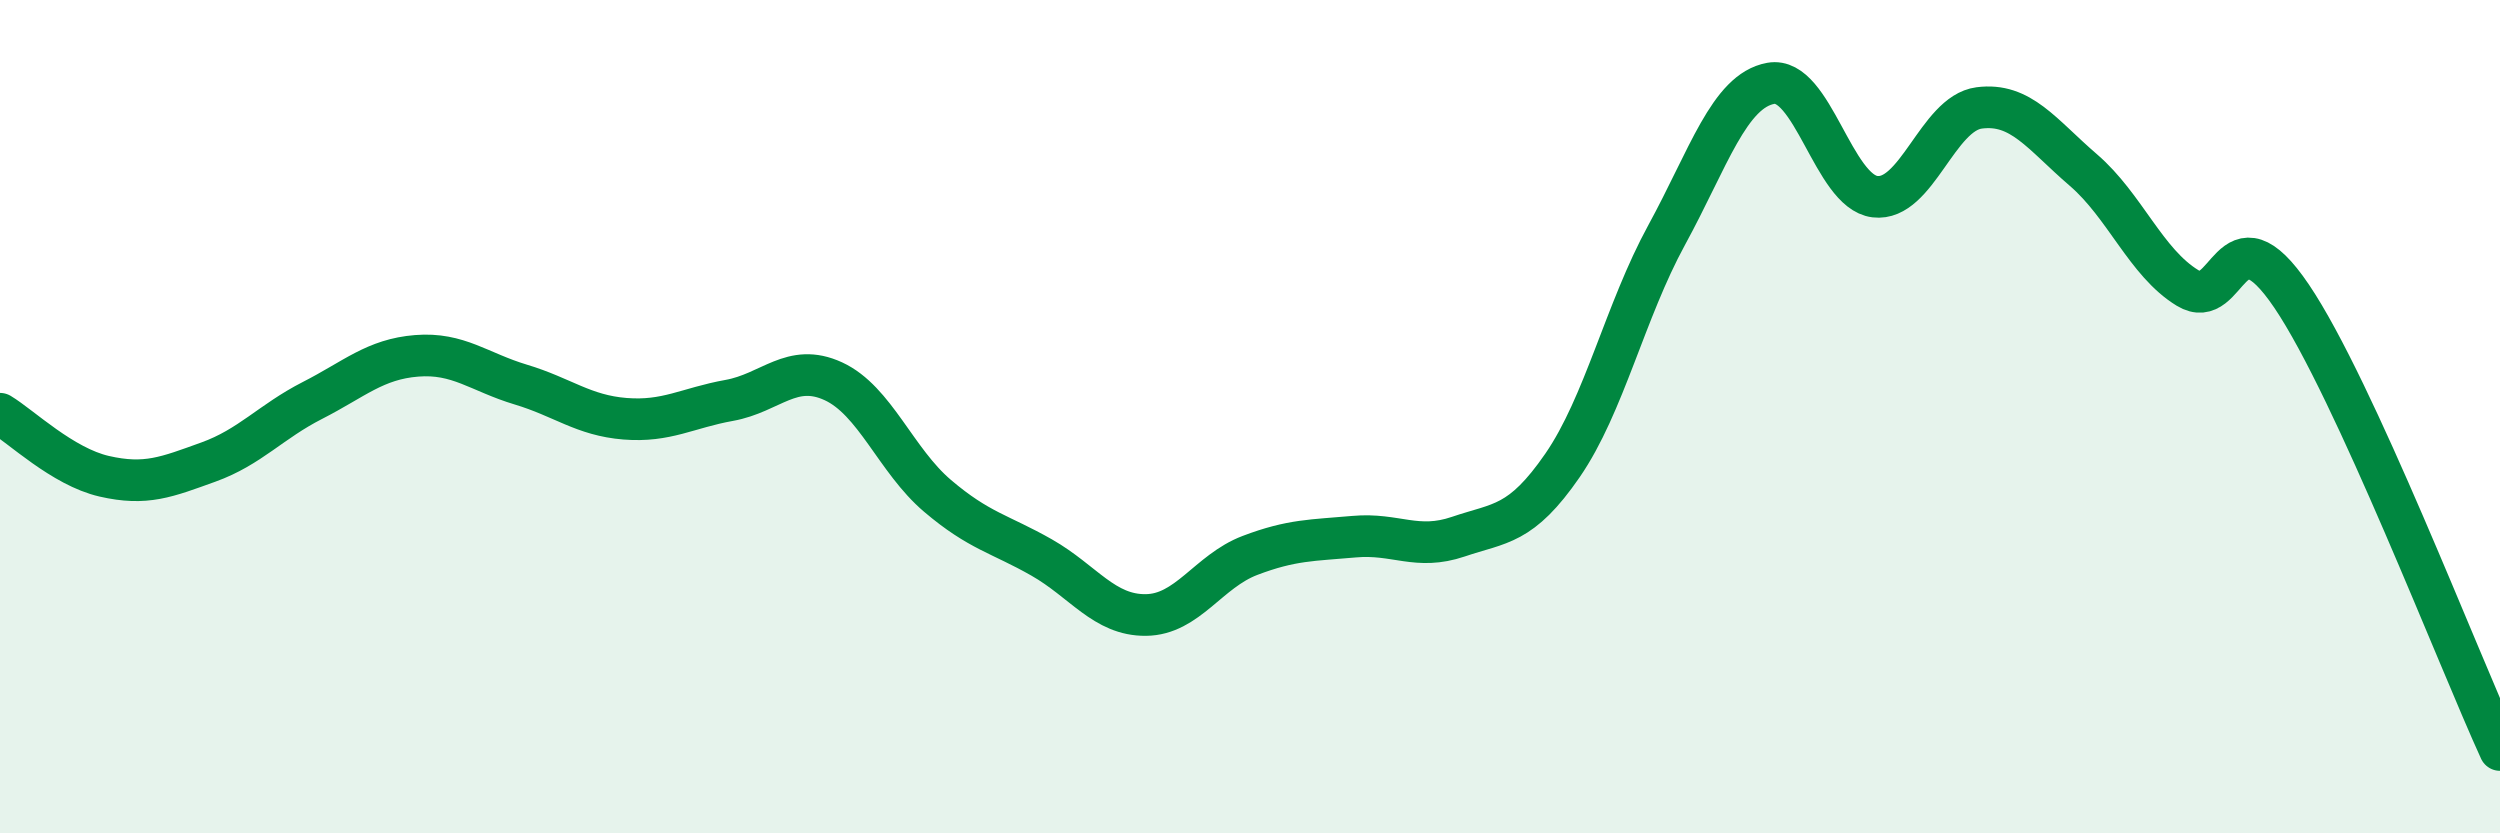
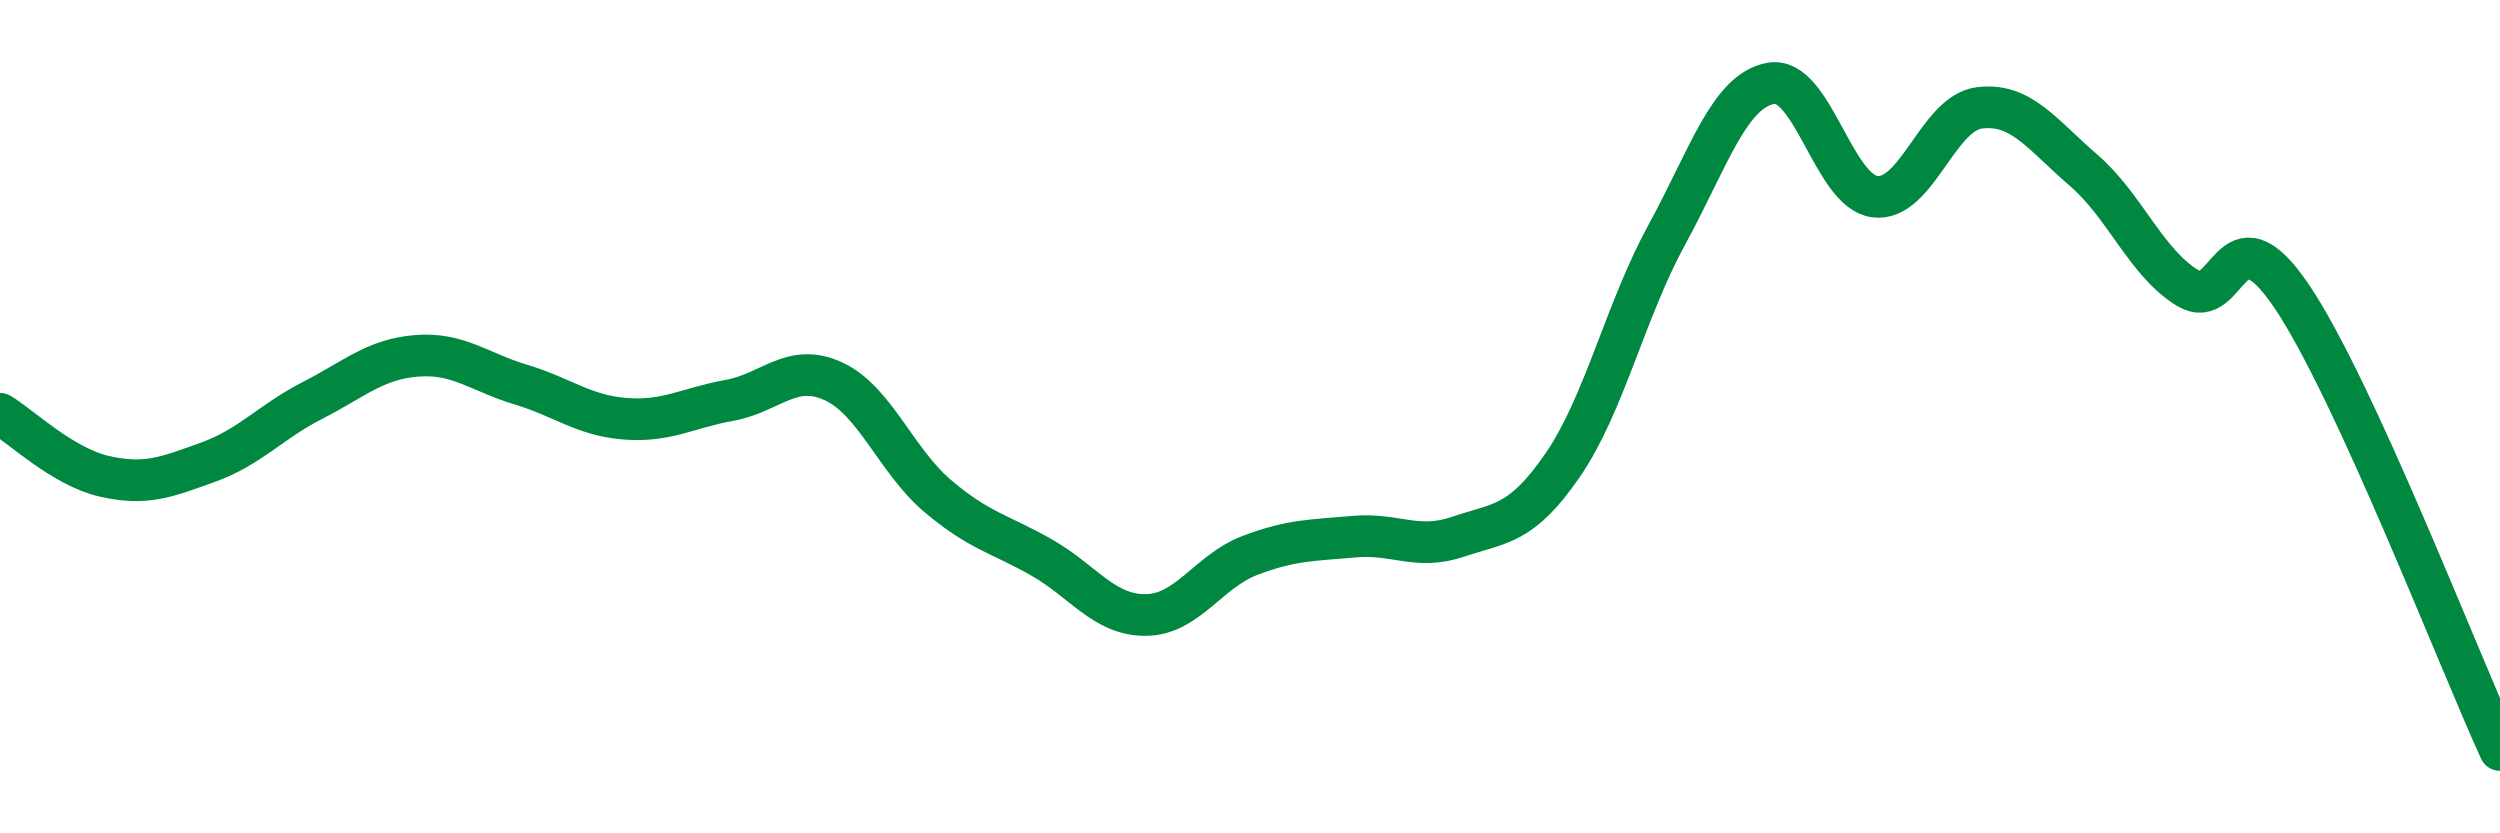
<svg xmlns="http://www.w3.org/2000/svg" width="60" height="20" viewBox="0 0 60 20">
-   <path d="M 0,9.93 C 0.5,10.23 1.5,11.2 2.5,11.43 C 3.5,11.66 4,11.45 5,11.09 C 6,10.73 6.5,10.12 7.5,9.61 C 8.5,9.1 9,8.62 10,8.54 C 11,8.46 11.5,8.93 12.5,9.23 C 13.5,9.53 14,9.97 15,10.05 C 16,10.13 16.5,9.79 17.5,9.61 C 18.5,9.43 19,8.69 20,9.15 C 21,9.61 21.5,11.05 22.5,11.9 C 23.5,12.75 24,12.81 25,13.38 C 26,13.95 26.5,14.77 27.5,14.76 C 28.5,14.75 29,13.71 30,13.33 C 31,12.95 31.5,12.97 32.5,12.88 C 33.5,12.79 34,13.22 35,12.88 C 36,12.54 36.5,12.62 37.5,11.17 C 38.5,9.72 39,7.47 40,5.64 C 41,3.81 41.5,2.18 42.5,2 C 43.5,1.82 44,4.6 45,4.72 C 46,4.84 46.5,2.72 47.5,2.59 C 48.5,2.46 49,3.22 50,4.08 C 51,4.94 51.5,6.3 52.5,6.91 C 53.5,7.52 53.5,4.89 55,7.11 C 56.5,9.33 59,15.82 60,18L60 20L0 20Z" fill="#008740" opacity="0.1" stroke-linecap="round" stroke-linejoin="round" />
  <path d="M 0,9.93 C 0.5,10.23 1.5,11.2 2.5,11.43 C 3.5,11.66 4,11.45 5,11.09 C 6,10.73 6.5,10.12 7.5,9.61 C 8.5,9.1 9,8.62 10,8.54 C 11,8.46 11.5,8.93 12.5,9.23 C 13.5,9.53 14,9.97 15,10.05 C 16,10.13 16.5,9.79 17.5,9.61 C 18.5,9.43 19,8.69 20,9.15 C 21,9.61 21.5,11.05 22.5,11.9 C 23.5,12.75 24,12.81 25,13.38 C 26,13.95 26.5,14.77 27.5,14.76 C 28.5,14.75 29,13.71 30,13.33 C 31,12.95 31.5,12.97 32.5,12.88 C 33.5,12.79 34,13.22 35,12.88 C 36,12.54 36.5,12.62 37.5,11.17 C 38.5,9.72 39,7.47 40,5.64 C 41,3.81 41.5,2.18 42.5,2 C 43.5,1.82 44,4.6 45,4.72 C 46,4.84 46.5,2.72 47.5,2.59 C 48.5,2.46 49,3.22 50,4.08 C 51,4.94 51.5,6.3 52.5,6.91 C 53.5,7.52 53.5,4.89 55,7.11 C 56.5,9.33 59,15.82 60,18" stroke="#008740" stroke-width="1" fill="none" stroke-linecap="round" stroke-linejoin="round" />
</svg>